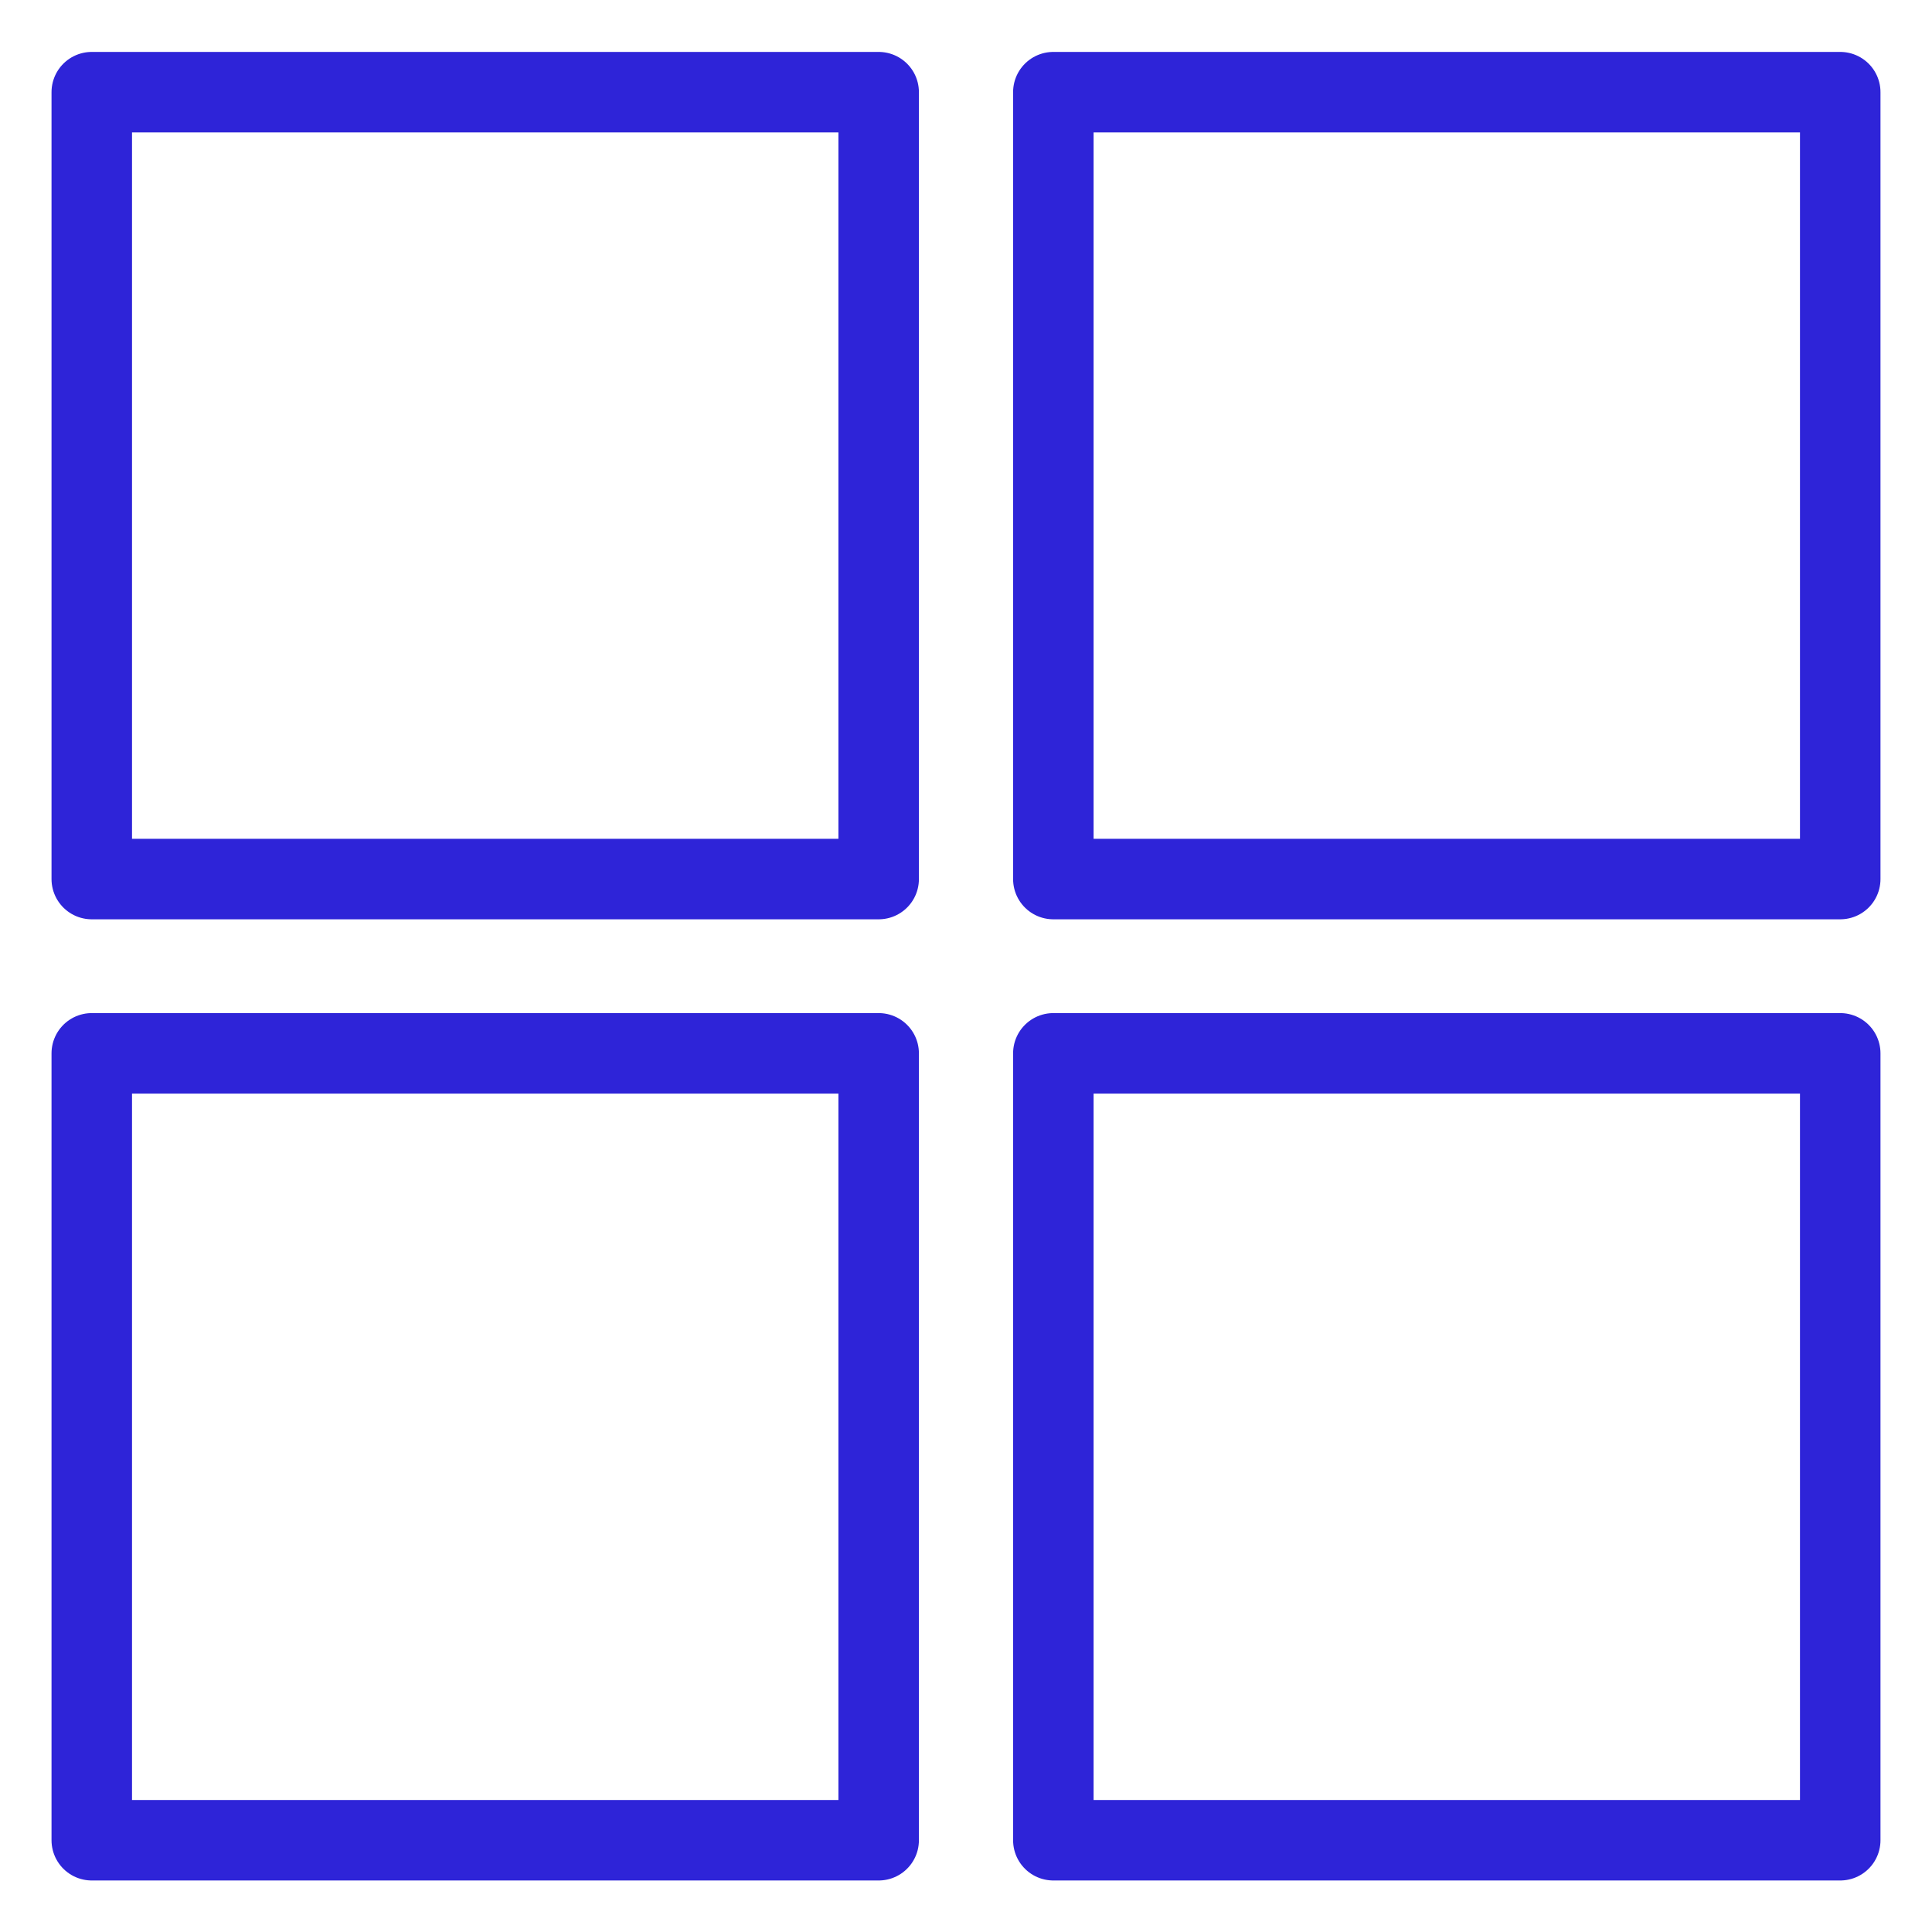
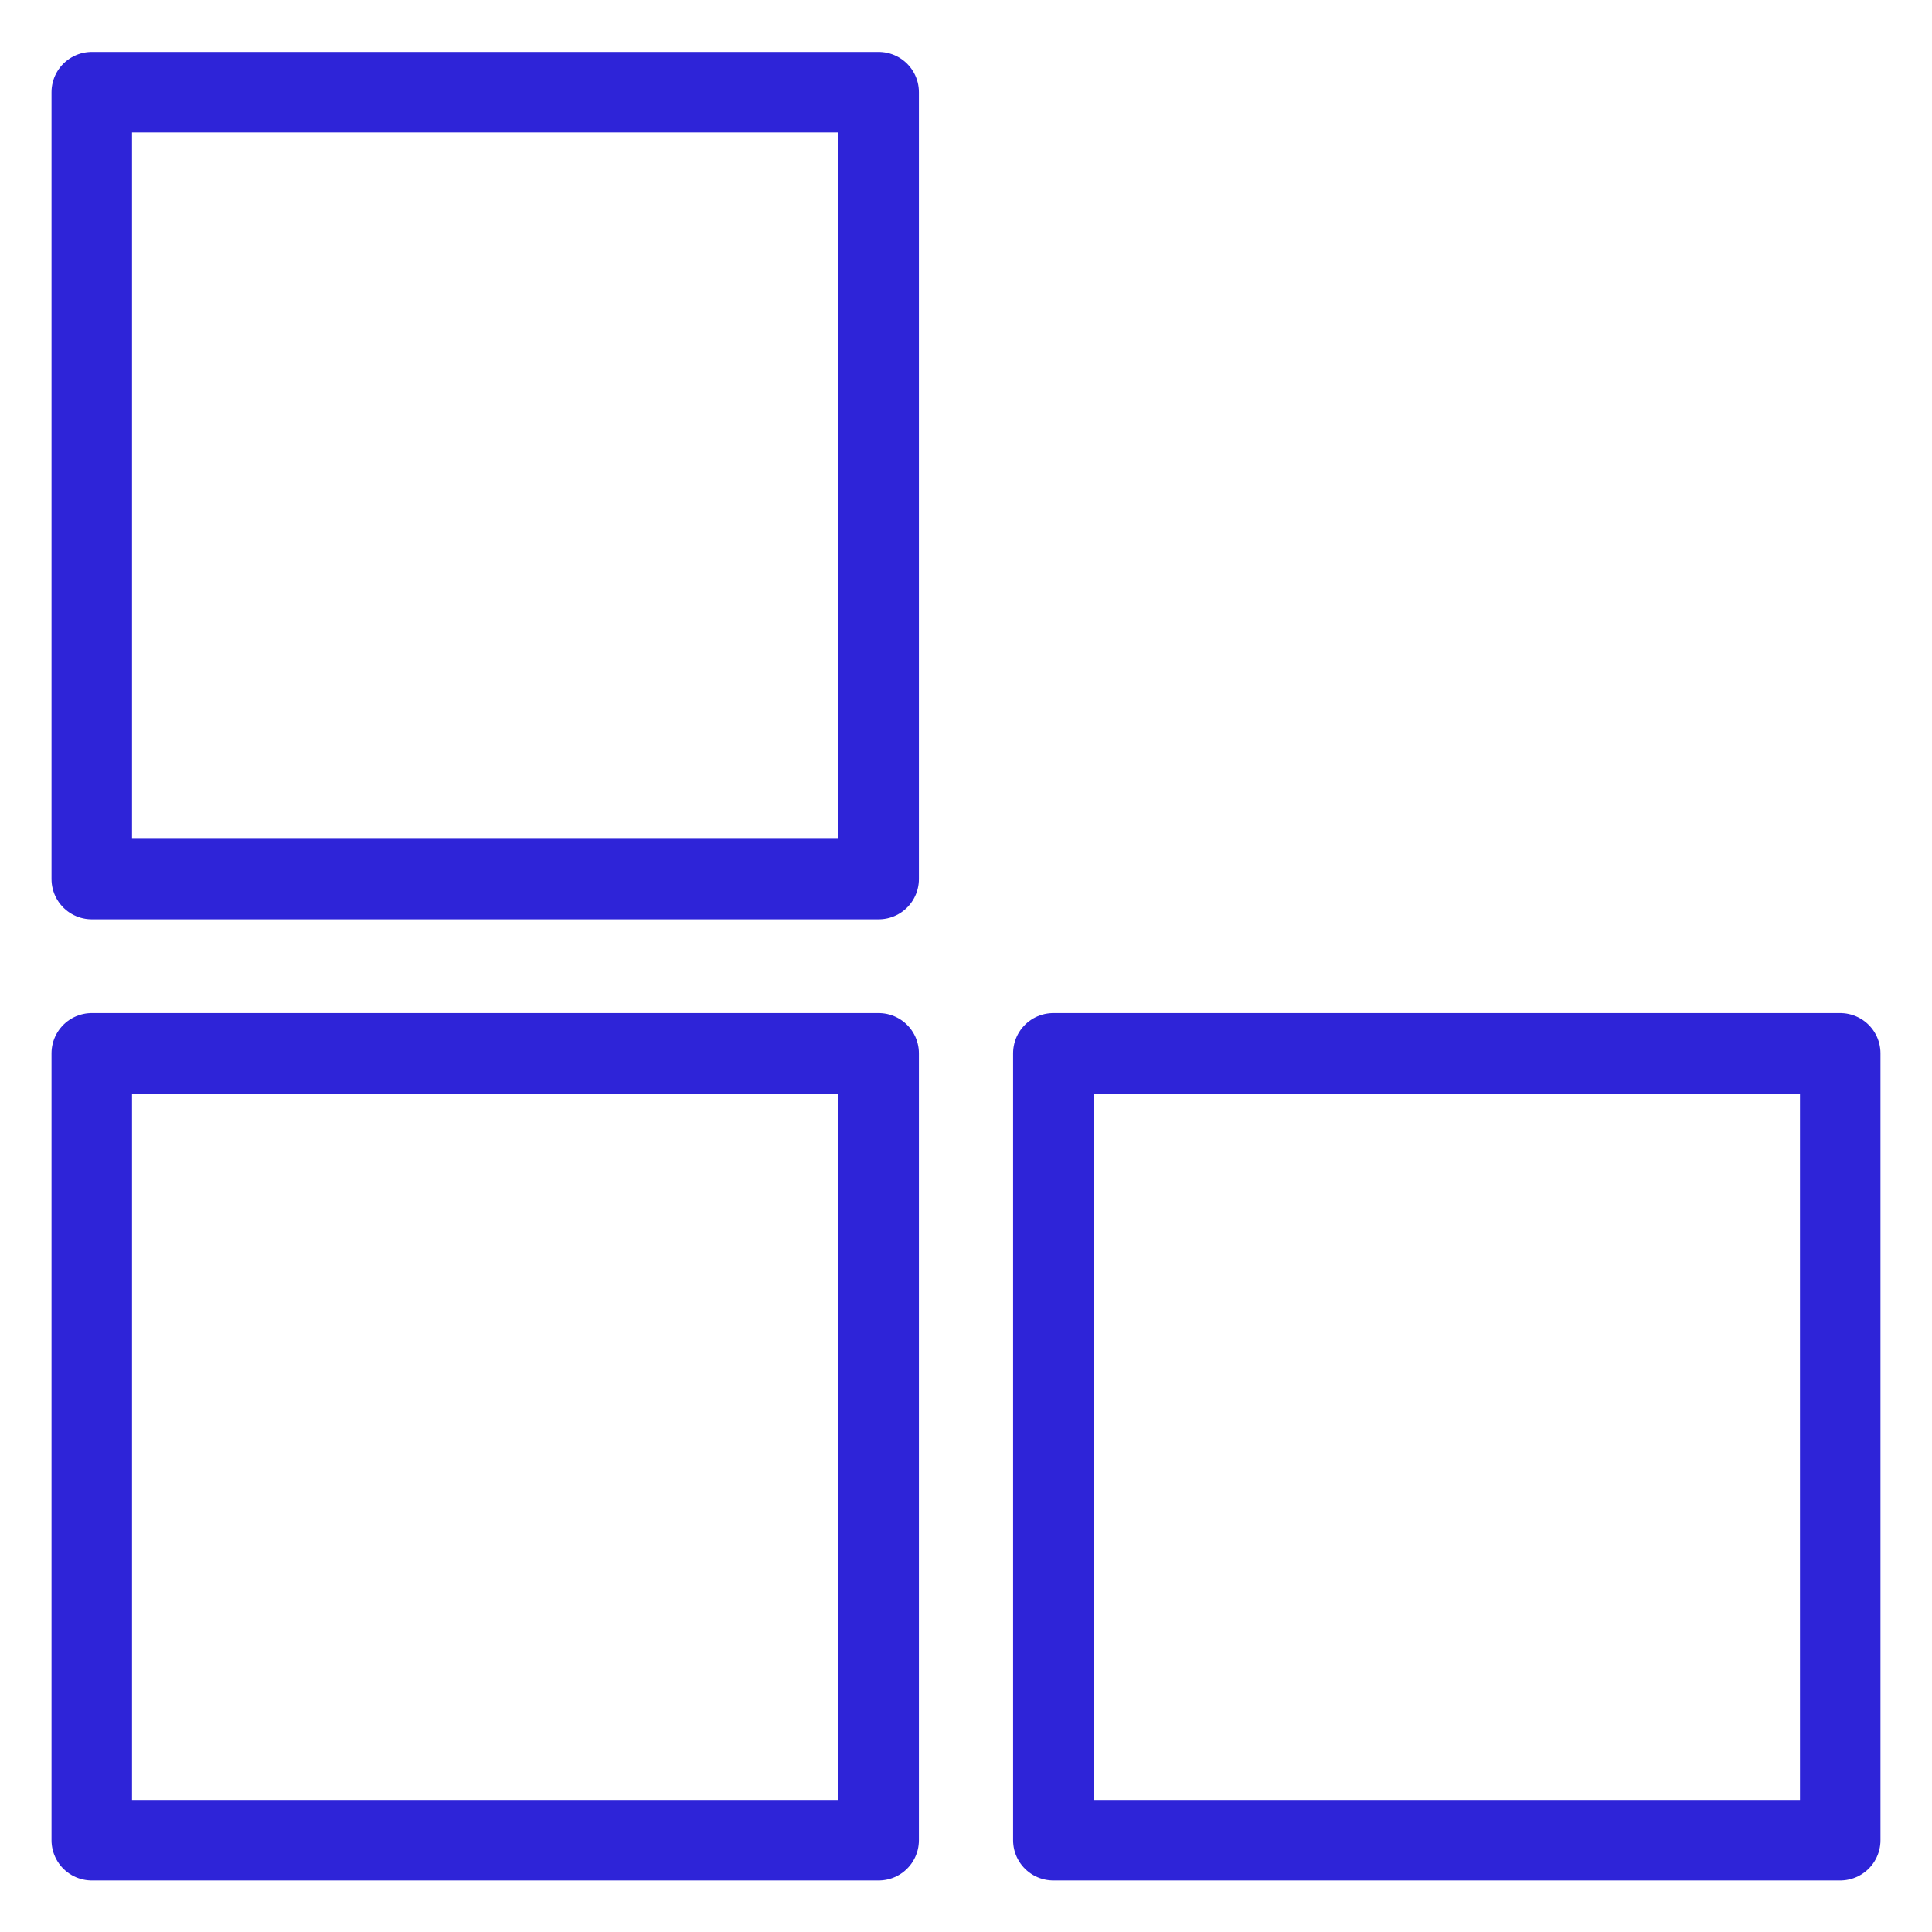
<svg xmlns="http://www.w3.org/2000/svg" id="Layer_3" data-name="Layer 3" viewBox="0 0 48 48">
  <defs>
    <style>
      .cls-1 {
        fill: none;
        stroke: #2e24d8;
        stroke-linecap: round;
        stroke-linejoin: round;
        stroke-width: 2px;
      }
    </style>
  </defs>
  <rect class="cls-1" x="2.28" y="2.29" width="19.55" height="19.55" />
-   <rect class="cls-1" x="26.17" y="2.29" width="19.55" height="19.55" />
  <rect class="cls-1" x="2.28" y="26.17" width="19.55" height="19.55" />
  <rect class="cls-1" x="26.17" y="26.17" width="19.55" height="19.55" />
</svg>